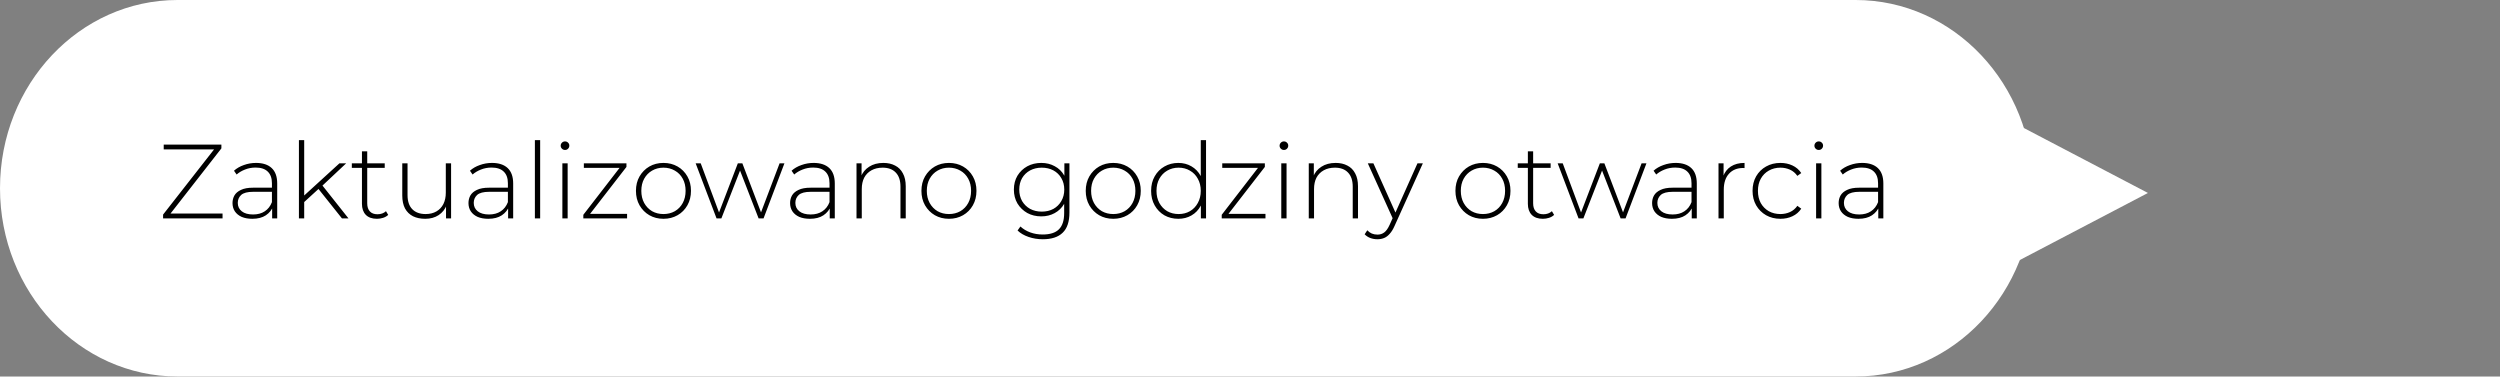
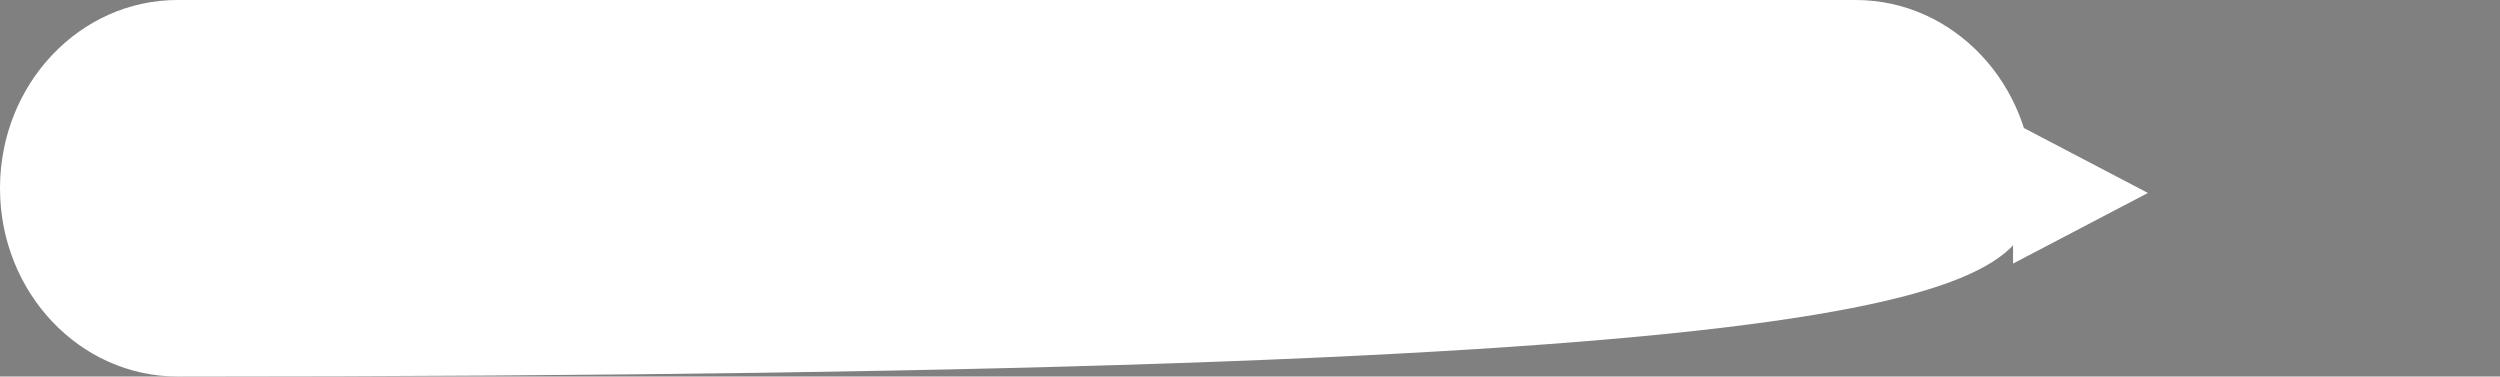
<svg xmlns="http://www.w3.org/2000/svg" width="332" height="50" viewBox="0 0 332 50" fill="none">
  <rect x="0" y="0" width="332" height="50" fill="#808080" stroke="none" />
-   <path d="M246.427 0H23.581C10.558 0 0 11.193 0 25C0 38.807 10.558 50 23.581 50H246.427C259.451 50 270.008 38.807 270.008 25C270.008 11.193 259.451 0 246.427 0Z" fill="white" />
+   <path d="M246.427 0H23.581C10.558 0 0 11.193 0 25C0 38.807 10.558 50 23.581 50C259.451 50 270.008 38.807 270.008 25C270.008 11.193 259.451 0 246.427 0Z" fill="white" />
  <path d="M285.245 25.625L267.336 35V16.25L285.245 25.625Z" fill="white" />
-   <path d="M21.658 29V28.496L28.644 19.564L28.714 19.844H21.742V19.2H29.4V19.704L22.428 28.636L22.344 28.356H29.554V29H21.658ZM36.141 29V27.334L36.113 27.082V24.338C36.113 23.657 35.926 23.139 35.553 22.784C35.189 22.429 34.652 22.252 33.943 22.252C33.439 22.252 32.967 22.341 32.529 22.518C32.099 22.686 31.731 22.905 31.423 23.176L31.073 22.672C31.437 22.345 31.875 22.093 32.389 21.916C32.902 21.729 33.439 21.636 33.999 21.636C34.904 21.636 35.599 21.865 36.085 22.322C36.57 22.779 36.813 23.461 36.813 24.366V29H36.141ZM33.509 29.056C32.967 29.056 32.496 28.972 32.095 28.804C31.703 28.627 31.399 28.379 31.185 28.062C30.979 27.745 30.877 27.381 30.877 26.97C30.877 26.597 30.961 26.261 31.129 25.962C31.306 25.654 31.595 25.407 31.997 25.22C32.398 25.024 32.935 24.926 33.607 24.926H36.295V25.472H33.621C32.865 25.472 32.333 25.612 32.025 25.892C31.726 26.172 31.577 26.522 31.577 26.942C31.577 27.409 31.754 27.782 32.109 28.062C32.463 28.342 32.963 28.482 33.607 28.482C34.223 28.482 34.741 28.342 35.161 28.062C35.59 27.782 35.907 27.376 36.113 26.844L36.309 27.32C36.113 27.852 35.777 28.277 35.301 28.594C34.834 28.902 34.237 29.056 33.509 29.056ZM40.229 26.984L40.243 26.102L45.073 21.692H45.969L42.763 24.702L42.343 25.052L40.229 26.984ZM39.697 29V18.612H40.397V29H39.697ZM45.409 29L42.217 24.996L42.693 24.478L46.277 29H45.409ZM50.055 29.056C49.411 29.056 48.917 28.879 48.571 28.524C48.235 28.169 48.067 27.684 48.067 27.068V20.096H48.767V26.998C48.767 27.465 48.884 27.824 49.117 28.076C49.351 28.328 49.687 28.454 50.125 28.454C50.583 28.454 50.961 28.319 51.259 28.048L51.553 28.538C51.367 28.715 51.138 28.846 50.867 28.93C50.606 29.014 50.335 29.056 50.055 29.056ZM46.723 22.294V21.692H51.091V22.294H46.723ZM56.474 29.056C55.848 29.056 55.307 28.944 54.849 28.72C54.392 28.487 54.038 28.141 53.785 27.684C53.543 27.217 53.422 26.643 53.422 25.962V21.692H54.121V25.906C54.121 26.727 54.331 27.353 54.752 27.782C55.172 28.211 55.764 28.426 56.529 28.426C57.08 28.426 57.556 28.309 57.958 28.076C58.359 27.843 58.667 27.516 58.882 27.096C59.096 26.667 59.203 26.163 59.203 25.584V21.692H59.904V29H59.231V26.97L59.33 27.208C59.115 27.777 58.755 28.23 58.252 28.566C57.757 28.893 57.164 29.056 56.474 29.056ZM67.477 29V27.334L67.449 27.082V24.338C67.449 23.657 67.262 23.139 66.889 22.784C66.525 22.429 65.988 22.252 65.279 22.252C64.775 22.252 64.303 22.341 63.865 22.518C63.435 22.686 63.067 22.905 62.759 23.176L62.409 22.672C62.773 22.345 63.211 22.093 63.725 21.916C64.238 21.729 64.775 21.636 65.335 21.636C66.24 21.636 66.935 21.865 67.421 22.322C67.906 22.779 68.149 23.461 68.149 24.366V29H67.477ZM64.845 29.056C64.303 29.056 63.832 28.972 63.431 28.804C63.039 28.627 62.735 28.379 62.521 28.062C62.315 27.745 62.213 27.381 62.213 26.97C62.213 26.597 62.297 26.261 62.465 25.962C62.642 25.654 62.931 25.407 63.333 25.22C63.734 25.024 64.271 24.926 64.943 24.926H67.631V25.472H64.957C64.201 25.472 63.669 25.612 63.361 25.892C63.062 26.172 62.913 26.522 62.913 26.942C62.913 27.409 63.09 27.782 63.445 28.062C63.799 28.342 64.299 28.482 64.943 28.482C65.559 28.482 66.077 28.342 66.497 28.062C66.926 27.782 67.243 27.376 67.449 26.844L67.645 27.32C67.449 27.852 67.113 28.277 66.637 28.594C66.17 28.902 65.573 29.056 64.845 29.056ZM71.033 29V18.612H71.733V29H71.033ZM74.683 29V21.692H75.383V29H74.683ZM75.033 19.914C74.875 19.914 74.739 19.858 74.627 19.746C74.515 19.634 74.459 19.503 74.459 19.354C74.459 19.195 74.515 19.06 74.627 18.948C74.739 18.836 74.875 18.78 75.033 18.78C75.201 18.78 75.337 18.836 75.439 18.948C75.551 19.051 75.607 19.181 75.607 19.34C75.607 19.499 75.551 19.634 75.439 19.746C75.337 19.858 75.201 19.914 75.033 19.914ZM77.466 29V28.524L82.464 22.056L82.646 22.294H77.536V21.692H83.192V22.168L78.18 28.636L77.97 28.398H83.276V29H77.466ZM88.108 29.056C87.408 29.056 86.782 28.897 86.232 28.58C85.69 28.263 85.256 27.824 84.93 27.264C84.612 26.704 84.454 26.065 84.454 25.346C84.454 24.618 84.612 23.979 84.93 23.428C85.256 22.868 85.69 22.429 86.232 22.112C86.782 21.795 87.408 21.636 88.108 21.636C88.808 21.636 89.433 21.795 89.984 22.112C90.534 22.429 90.968 22.868 91.286 23.428C91.603 23.979 91.762 24.618 91.762 25.346C91.762 26.065 91.603 26.704 91.286 27.264C90.968 27.824 90.534 28.263 89.984 28.58C89.433 28.897 88.808 29.056 88.108 29.056ZM88.108 28.426C88.668 28.426 89.172 28.3 89.62 28.048C90.068 27.787 90.418 27.423 90.67 26.956C90.922 26.489 91.048 25.953 91.048 25.346C91.048 24.73 90.922 24.193 90.67 23.736C90.418 23.269 90.068 22.91 89.62 22.658C89.172 22.397 88.668 22.266 88.108 22.266C87.548 22.266 87.044 22.397 86.596 22.658C86.157 22.91 85.807 23.269 85.546 23.736C85.294 24.193 85.168 24.73 85.168 25.346C85.168 25.953 85.294 26.489 85.546 26.956C85.807 27.423 86.157 27.787 86.596 28.048C87.044 28.3 87.548 28.426 88.108 28.426ZM95.156 29L92.384 21.692H93.056L95.632 28.608H95.338L97.984 21.692H98.586L101.218 28.608H100.91L103.528 21.692H104.172L101.4 29H100.742L98.166 22.364H98.39L95.8 29H95.156ZM110.188 29V27.334L110.16 27.082V24.338C110.16 23.657 109.973 23.139 109.6 22.784C109.236 22.429 108.699 22.252 107.99 22.252C107.486 22.252 107.014 22.341 106.576 22.518C106.146 22.686 105.778 22.905 105.47 23.176L105.12 22.672C105.484 22.345 105.922 22.093 106.436 21.916C106.949 21.729 107.486 21.636 108.046 21.636C108.951 21.636 109.646 21.865 110.132 22.322C110.617 22.779 110.86 23.461 110.86 24.366V29H110.188ZM107.556 29.056C107.014 29.056 106.543 28.972 106.142 28.804C105.75 28.627 105.446 28.379 105.232 28.062C105.026 27.745 104.924 27.381 104.924 26.97C104.924 26.597 105.008 26.261 105.176 25.962C105.353 25.654 105.642 25.407 106.044 25.22C106.445 25.024 106.982 24.926 107.654 24.926H110.342V25.472H107.668C106.912 25.472 106.38 25.612 106.072 25.892C105.773 26.172 105.624 26.522 105.624 26.942C105.624 27.409 105.801 27.782 106.156 28.062C106.51 28.342 107.01 28.482 107.654 28.482C108.27 28.482 108.788 28.342 109.208 28.062C109.637 27.782 109.954 27.376 110.16 26.844L110.356 27.32C110.16 27.852 109.824 28.277 109.348 28.594C108.881 28.902 108.284 29.056 107.556 29.056ZM117.314 21.636C117.911 21.636 118.429 21.753 118.868 21.986C119.316 22.21 119.661 22.555 119.904 23.022C120.156 23.479 120.282 24.049 120.282 24.73V29H119.582V24.786C119.582 23.965 119.372 23.339 118.952 22.91C118.541 22.481 117.962 22.266 117.216 22.266C116.646 22.266 116.152 22.383 115.732 22.616C115.312 22.849 114.99 23.176 114.766 23.596C114.551 24.016 114.444 24.52 114.444 25.108V29H113.744V21.692H114.416V23.722L114.318 23.498C114.542 22.919 114.91 22.467 115.424 22.14C115.937 21.804 116.567 21.636 117.314 21.636ZM126.02 29.056C125.32 29.056 124.694 28.897 124.144 28.58C123.602 28.263 123.168 27.824 122.842 27.264C122.524 26.704 122.366 26.065 122.366 25.346C122.366 24.618 122.524 23.979 122.842 23.428C123.168 22.868 123.602 22.429 124.144 22.112C124.694 21.795 125.32 21.636 126.02 21.636C126.72 21.636 127.345 21.795 127.896 22.112C128.446 22.429 128.88 22.868 129.198 23.428C129.515 23.979 129.674 24.618 129.674 25.346C129.674 26.065 129.515 26.704 129.198 27.264C128.88 27.824 128.446 28.263 127.896 28.58C127.345 28.897 126.72 29.056 126.02 29.056ZM126.02 28.426C126.58 28.426 127.084 28.3 127.532 28.048C127.98 27.787 128.33 27.423 128.582 26.956C128.834 26.489 128.96 25.953 128.96 25.346C128.96 24.73 128.834 24.193 128.582 23.736C128.33 23.269 127.98 22.91 127.532 22.658C127.084 22.397 126.58 22.266 126.02 22.266C125.46 22.266 124.956 22.397 124.508 22.658C124.069 22.91 123.719 23.269 123.458 23.736C123.206 24.193 123.08 24.73 123.08 25.346C123.08 25.953 123.206 26.489 123.458 26.956C123.719 27.423 124.069 27.787 124.508 28.048C124.956 28.3 125.46 28.426 126.02 28.426ZM138.479 31.772C137.816 31.772 137.186 31.669 136.589 31.464C135.992 31.259 135.506 30.974 135.133 30.61L135.511 30.078C135.875 30.414 136.309 30.675 136.813 30.862C137.326 31.049 137.877 31.142 138.465 31.142C139.445 31.142 140.164 30.913 140.621 30.456C141.088 29.999 141.321 29.28 141.321 28.3V26.27L141.461 25.178L141.349 24.086V21.692H142.021V28.216C142.021 29.439 141.722 30.335 141.125 30.904C140.537 31.483 139.655 31.772 138.479 31.772ZM138.283 28.734C137.592 28.734 136.972 28.585 136.421 28.286C135.88 27.978 135.446 27.558 135.119 27.026C134.802 26.485 134.643 25.869 134.643 25.178C134.643 24.478 134.802 23.862 135.119 23.33C135.446 22.798 135.88 22.383 136.421 22.084C136.972 21.785 137.592 21.636 138.283 21.636C138.946 21.636 139.538 21.781 140.061 22.07C140.593 22.35 141.013 22.756 141.321 23.288C141.629 23.811 141.783 24.441 141.783 25.178C141.783 25.906 141.629 26.536 141.321 27.068C141.013 27.6 140.593 28.011 140.061 28.3C139.538 28.589 138.946 28.734 138.283 28.734ZM138.339 28.104C138.927 28.104 139.445 27.983 139.893 27.74C140.341 27.488 140.691 27.143 140.943 26.704C141.204 26.256 141.335 25.747 141.335 25.178C141.335 24.599 141.204 24.091 140.943 23.652C140.691 23.213 140.341 22.873 139.893 22.63C139.445 22.387 138.927 22.266 138.339 22.266C137.77 22.266 137.256 22.387 136.799 22.63C136.351 22.873 135.996 23.213 135.735 23.652C135.483 24.091 135.357 24.599 135.357 25.178C135.357 25.747 135.483 26.256 135.735 26.704C135.996 27.143 136.351 27.488 136.799 27.74C137.256 27.983 137.77 28.104 138.339 28.104ZM147.84 29.056C147.14 29.056 146.515 28.897 145.964 28.58C145.423 28.263 144.989 27.824 144.662 27.264C144.345 26.704 144.186 26.065 144.186 25.346C144.186 24.618 144.345 23.979 144.662 23.428C144.989 22.868 145.423 22.429 145.964 22.112C146.515 21.795 147.14 21.636 147.84 21.636C148.54 21.636 149.165 21.795 149.716 22.112C150.267 22.429 150.701 22.868 151.018 23.428C151.335 23.979 151.494 24.618 151.494 25.346C151.494 26.065 151.335 26.704 151.018 27.264C150.701 27.824 150.267 28.263 149.716 28.58C149.165 28.897 148.54 29.056 147.84 29.056ZM147.84 28.426C148.4 28.426 148.904 28.3 149.352 28.048C149.8 27.787 150.15 27.423 150.402 26.956C150.654 26.489 150.78 25.953 150.78 25.346C150.78 24.73 150.654 24.193 150.402 23.736C150.15 23.269 149.8 22.91 149.352 22.658C148.904 22.397 148.4 22.266 147.84 22.266C147.28 22.266 146.776 22.397 146.328 22.658C145.889 22.91 145.539 23.269 145.278 23.736C145.026 24.193 144.9 24.73 144.9 25.346C144.9 25.953 145.026 26.489 145.278 26.956C145.539 27.423 145.889 27.787 146.328 28.048C146.776 28.3 147.28 28.426 147.84 28.426ZM156.48 29.056C155.798 29.056 155.182 28.902 154.632 28.594C154.09 28.277 153.661 27.838 153.344 27.278C153.026 26.718 152.868 26.074 152.868 25.346C152.868 24.609 153.026 23.965 153.344 23.414C153.661 22.854 154.09 22.42 154.632 22.112C155.182 21.795 155.798 21.636 156.48 21.636C157.124 21.636 157.702 21.785 158.216 22.084C158.738 22.383 159.149 22.807 159.448 23.358C159.756 23.909 159.91 24.571 159.91 25.346C159.91 26.102 159.76 26.76 159.462 27.32C159.163 27.88 158.752 28.309 158.23 28.608C157.716 28.907 157.133 29.056 156.48 29.056ZM156.522 28.426C157.082 28.426 157.581 28.3 158.02 28.048C158.468 27.787 158.818 27.423 159.07 26.956C159.331 26.489 159.462 25.953 159.462 25.346C159.462 24.73 159.331 24.193 159.07 23.736C158.818 23.269 158.468 22.91 158.02 22.658C157.581 22.397 157.082 22.266 156.522 22.266C155.962 22.266 155.458 22.397 155.01 22.658C154.571 22.91 154.221 23.269 153.96 23.736C153.708 24.193 153.582 24.73 153.582 25.346C153.582 25.953 153.708 26.489 153.96 26.956C154.221 27.423 154.571 27.787 155.01 28.048C155.458 28.3 155.962 28.426 156.522 28.426ZM159.476 29V26.606L159.602 25.332L159.462 24.058V18.612H160.162V29H159.476ZM162.245 29V28.524L167.243 22.056L167.425 22.294H162.315V21.692H167.971V22.168L162.959 28.636L162.749 28.398H168.055V29H162.245ZM170.154 29V21.692H170.854V29H170.154ZM170.504 19.914C170.345 19.914 170.21 19.858 170.098 19.746C169.986 19.634 169.93 19.503 169.93 19.354C169.93 19.195 169.986 19.06 170.098 18.948C170.21 18.836 170.345 18.78 170.504 18.78C170.672 18.78 170.807 18.836 170.91 18.948C171.022 19.051 171.078 19.181 171.078 19.34C171.078 19.499 171.022 19.634 170.91 19.746C170.807 19.858 170.672 19.914 170.504 19.914ZM177.374 21.636C177.972 21.636 178.49 21.753 178.928 21.986C179.376 22.21 179.722 22.555 179.964 23.022C180.216 23.479 180.342 24.049 180.342 24.73V29H179.642V24.786C179.642 23.965 179.432 23.339 179.012 22.91C178.602 22.481 178.023 22.266 177.276 22.266C176.707 22.266 176.212 22.383 175.792 22.616C175.372 22.849 175.05 23.176 174.826 23.596C174.612 24.016 174.504 24.52 174.504 25.108V29H173.804V21.692H174.476V23.722L174.378 23.498C174.602 22.919 174.971 22.467 175.484 22.14C175.998 21.804 176.628 21.636 177.374 21.636ZM182.92 31.772C182.584 31.772 182.266 31.716 181.968 31.604C181.678 31.492 181.431 31.329 181.226 31.114L181.576 30.582C181.762 30.778 181.963 30.923 182.178 31.016C182.402 31.109 182.654 31.156 182.934 31.156C183.27 31.156 183.564 31.063 183.816 30.876C184.077 30.689 184.32 30.349 184.544 29.854L185.048 28.734L185.146 28.608L188.24 21.692H188.954L185.202 29.994C185.006 30.442 184.791 30.792 184.558 31.044C184.334 31.305 184.086 31.492 183.816 31.604C183.545 31.716 183.246 31.772 182.92 31.772ZM185.034 29.182L181.646 21.692H182.388L185.468 28.566L185.034 29.182ZM196.936 29.056C196.236 29.056 195.61 28.897 195.06 28.58C194.518 28.263 194.084 27.824 193.758 27.264C193.44 26.704 193.282 26.065 193.282 25.346C193.282 24.618 193.44 23.979 193.758 23.428C194.084 22.868 194.518 22.429 195.06 22.112C195.61 21.795 196.236 21.636 196.936 21.636C197.636 21.636 198.261 21.795 198.812 22.112C199.362 22.429 199.796 22.868 200.114 23.428C200.431 23.979 200.59 24.618 200.59 25.346C200.59 26.065 200.431 26.704 200.114 27.264C199.796 27.824 199.362 28.263 198.812 28.58C198.261 28.897 197.636 29.056 196.936 29.056ZM196.936 28.426C197.496 28.426 198 28.3 198.448 28.048C198.896 27.787 199.246 27.423 199.498 26.956C199.75 26.489 199.876 25.953 199.876 25.346C199.876 24.73 199.75 24.193 199.498 23.736C199.246 23.269 198.896 22.91 198.448 22.658C198 22.397 197.496 22.266 196.936 22.266C196.376 22.266 195.872 22.397 195.424 22.658C194.985 22.91 194.635 23.269 194.374 23.736C194.122 24.193 193.996 24.73 193.996 25.346C193.996 25.953 194.122 26.489 194.374 26.956C194.635 27.423 194.985 27.787 195.424 28.048C195.872 28.3 196.376 28.426 196.936 28.426ZM204.889 29.056C204.245 29.056 203.751 28.879 203.405 28.524C203.069 28.169 202.901 27.684 202.901 27.068V20.096H203.601V26.998C203.601 27.465 203.718 27.824 203.951 28.076C204.185 28.328 204.521 28.454 204.959 28.454C205.417 28.454 205.795 28.319 206.093 28.048L206.387 28.538C206.201 28.715 205.972 28.846 205.701 28.93C205.44 29.014 205.169 29.056 204.889 29.056ZM201.557 22.294V21.692H205.925V22.294H201.557ZM209.631 29L206.859 21.692H207.531L210.107 28.608H209.813L212.459 21.692H213.061L215.693 28.608H215.385L218.003 21.692H218.647L215.875 29H215.217L212.641 22.364H212.865L210.275 29H209.631ZM224.662 29V27.334L224.634 27.082V24.338C224.634 23.657 224.448 23.139 224.074 22.784C223.71 22.429 223.174 22.252 222.464 22.252C221.96 22.252 221.489 22.341 221.05 22.518C220.621 22.686 220.252 22.905 219.944 23.176L219.594 22.672C219.958 22.345 220.397 22.093 220.91 21.916C221.424 21.729 221.96 21.636 222.52 21.636C223.426 21.636 224.121 21.865 224.606 22.322C225.092 22.779 225.334 23.461 225.334 24.366V29H224.662ZM222.03 29.056C221.489 29.056 221.018 28.972 220.616 28.804C220.224 28.627 219.921 28.379 219.706 28.062C219.501 27.745 219.398 27.381 219.398 26.97C219.398 26.597 219.482 26.261 219.65 25.962C219.828 25.654 220.117 25.407 220.518 25.22C220.92 25.024 221.456 24.926 222.128 24.926H224.816V25.472H222.142C221.386 25.472 220.854 25.612 220.546 25.892C220.248 26.172 220.098 26.522 220.098 26.942C220.098 27.409 220.276 27.782 220.63 28.062C220.985 28.342 221.484 28.482 222.128 28.482C222.744 28.482 223.262 28.342 223.682 28.062C224.112 27.782 224.429 27.376 224.634 26.844L224.83 27.32C224.634 27.852 224.298 28.277 223.822 28.594C223.356 28.902 222.758 29.056 222.03 29.056ZM228.218 29V21.692H228.89V23.694L228.82 23.47C229.026 22.882 229.371 22.429 229.856 22.112C230.342 21.795 230.948 21.636 231.676 21.636V22.322C231.648 22.322 231.62 22.322 231.592 22.322C231.564 22.313 231.536 22.308 231.508 22.308C230.696 22.308 230.062 22.565 229.604 23.078C229.147 23.582 228.918 24.287 228.918 25.192V29H228.218ZM236.435 29.056C235.725 29.056 235.091 28.897 234.531 28.58C233.98 28.263 233.541 27.824 233.215 27.264C232.897 26.704 232.739 26.065 232.739 25.346C232.739 24.618 232.897 23.974 233.215 23.414C233.541 22.854 233.98 22.42 234.531 22.112C235.091 21.795 235.725 21.636 236.435 21.636C237.023 21.636 237.555 21.748 238.031 21.972C238.516 22.196 238.908 22.532 239.207 22.98L238.689 23.358C238.427 22.985 238.101 22.709 237.709 22.532C237.317 22.355 236.892 22.266 236.435 22.266C235.865 22.266 235.352 22.397 234.895 22.658C234.447 22.91 234.092 23.269 233.831 23.736C233.579 24.193 233.453 24.73 233.453 25.346C233.453 25.962 233.579 26.503 233.831 26.97C234.092 27.427 234.447 27.787 234.895 28.048C235.352 28.3 235.865 28.426 236.435 28.426C236.892 28.426 237.317 28.337 237.709 28.16C238.101 27.983 238.427 27.707 238.689 27.334L239.207 27.712C238.908 28.16 238.516 28.496 238.031 28.72C237.555 28.944 237.023 29.056 236.435 29.056ZM241.179 29V21.692H241.879V29H241.179ZM241.529 19.914C241.371 19.914 241.235 19.858 241.123 19.746C241.011 19.634 240.955 19.503 240.955 19.354C240.955 19.195 241.011 19.06 241.123 18.948C241.235 18.836 241.371 18.78 241.529 18.78C241.697 18.78 241.833 18.836 241.935 18.948C242.047 19.051 242.103 19.181 242.103 19.34C242.103 19.499 242.047 19.634 241.935 19.746C241.833 19.858 241.697 19.914 241.529 19.914ZM249.436 29V27.334L249.408 27.082V24.338C249.408 23.657 249.221 23.139 248.848 22.784C248.484 22.429 247.947 22.252 247.238 22.252C246.734 22.252 246.262 22.341 245.824 22.518C245.394 22.686 245.026 22.905 244.718 23.176L244.368 22.672C244.732 22.345 245.17 22.093 245.684 21.916C246.197 21.729 246.734 21.636 247.294 21.636C248.199 21.636 248.894 21.865 249.38 22.322C249.865 22.779 250.108 23.461 250.108 24.366V29H249.436ZM246.804 29.056C246.262 29.056 245.791 28.972 245.39 28.804C244.998 28.627 244.694 28.379 244.48 28.062C244.274 27.745 244.172 27.381 244.172 26.97C244.172 26.597 244.256 26.261 244.424 25.962C244.601 25.654 244.89 25.407 245.292 25.22C245.693 25.024 246.23 24.926 246.902 24.926H249.59V25.472H246.916C246.16 25.472 245.628 25.612 245.32 25.892C245.021 26.172 244.872 26.522 244.872 26.942C244.872 27.409 245.049 27.782 245.404 28.062C245.758 28.342 246.258 28.482 246.902 28.482C247.518 28.482 248.036 28.342 248.456 28.062C248.885 27.782 249.202 27.376 249.408 26.844L249.604 27.32C249.408 27.852 249.072 28.277 248.596 28.594C248.129 28.902 247.532 29.056 246.804 29.056Z" fill="black" />
</svg>